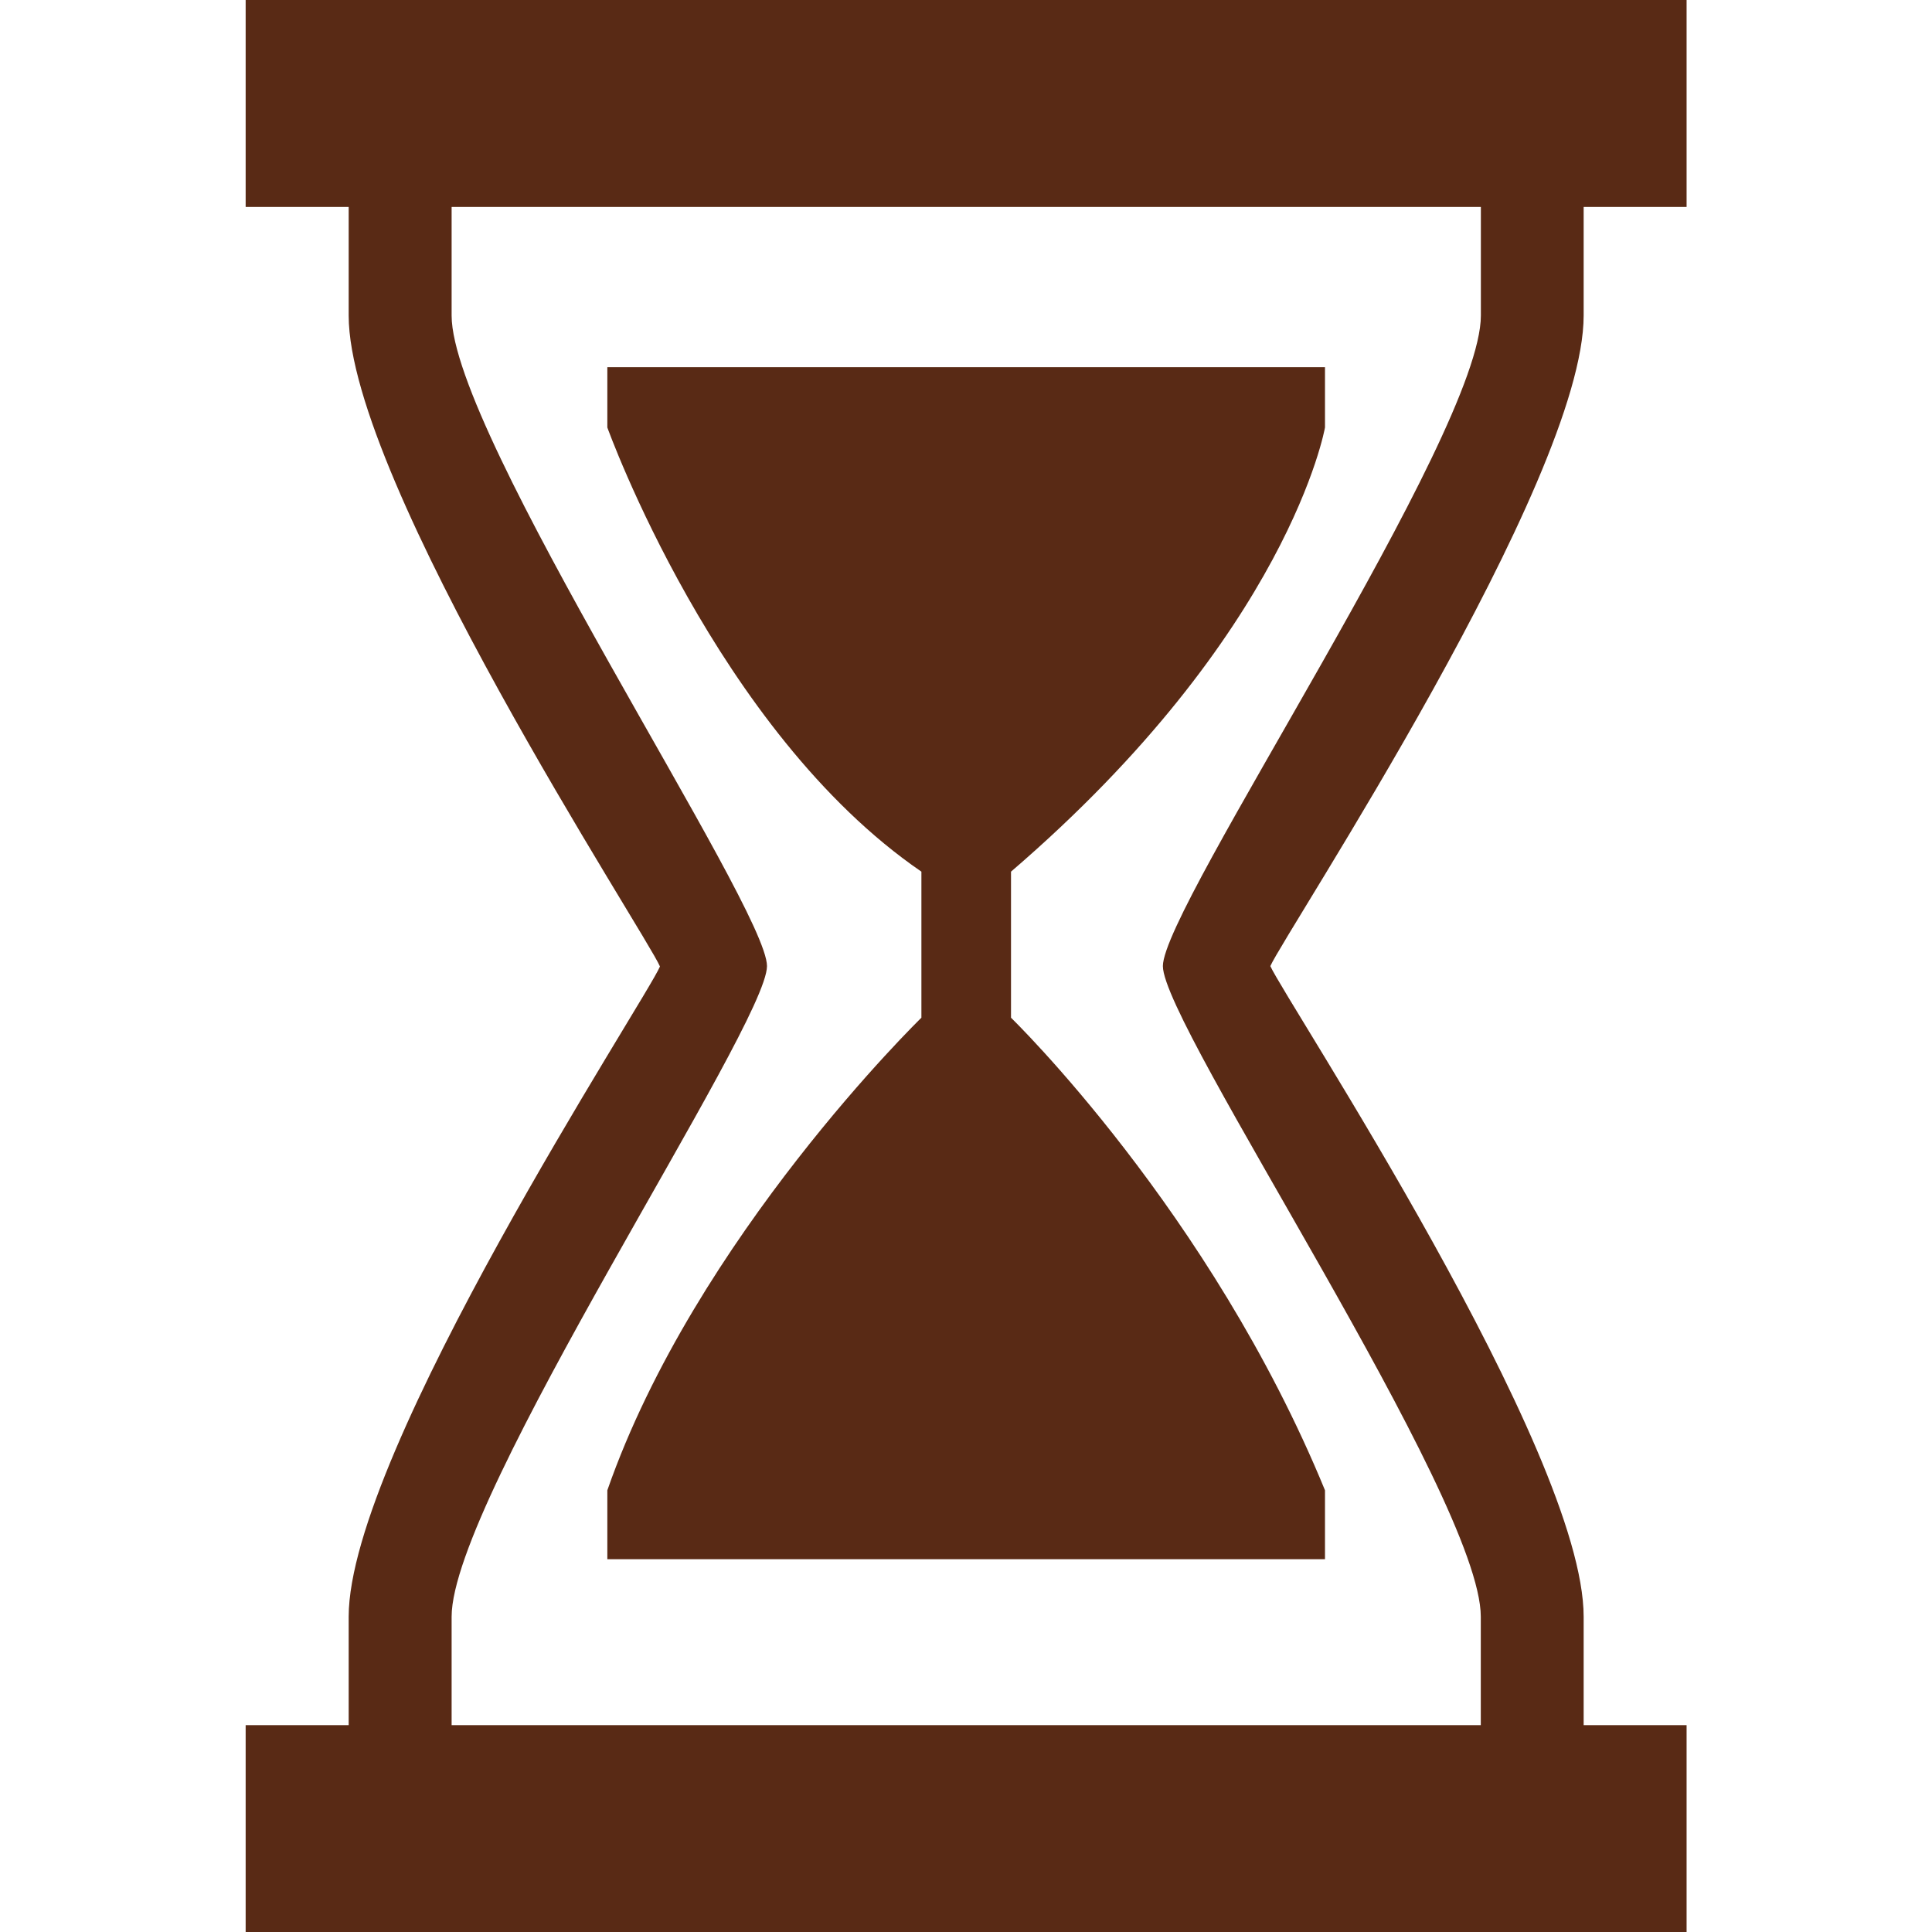
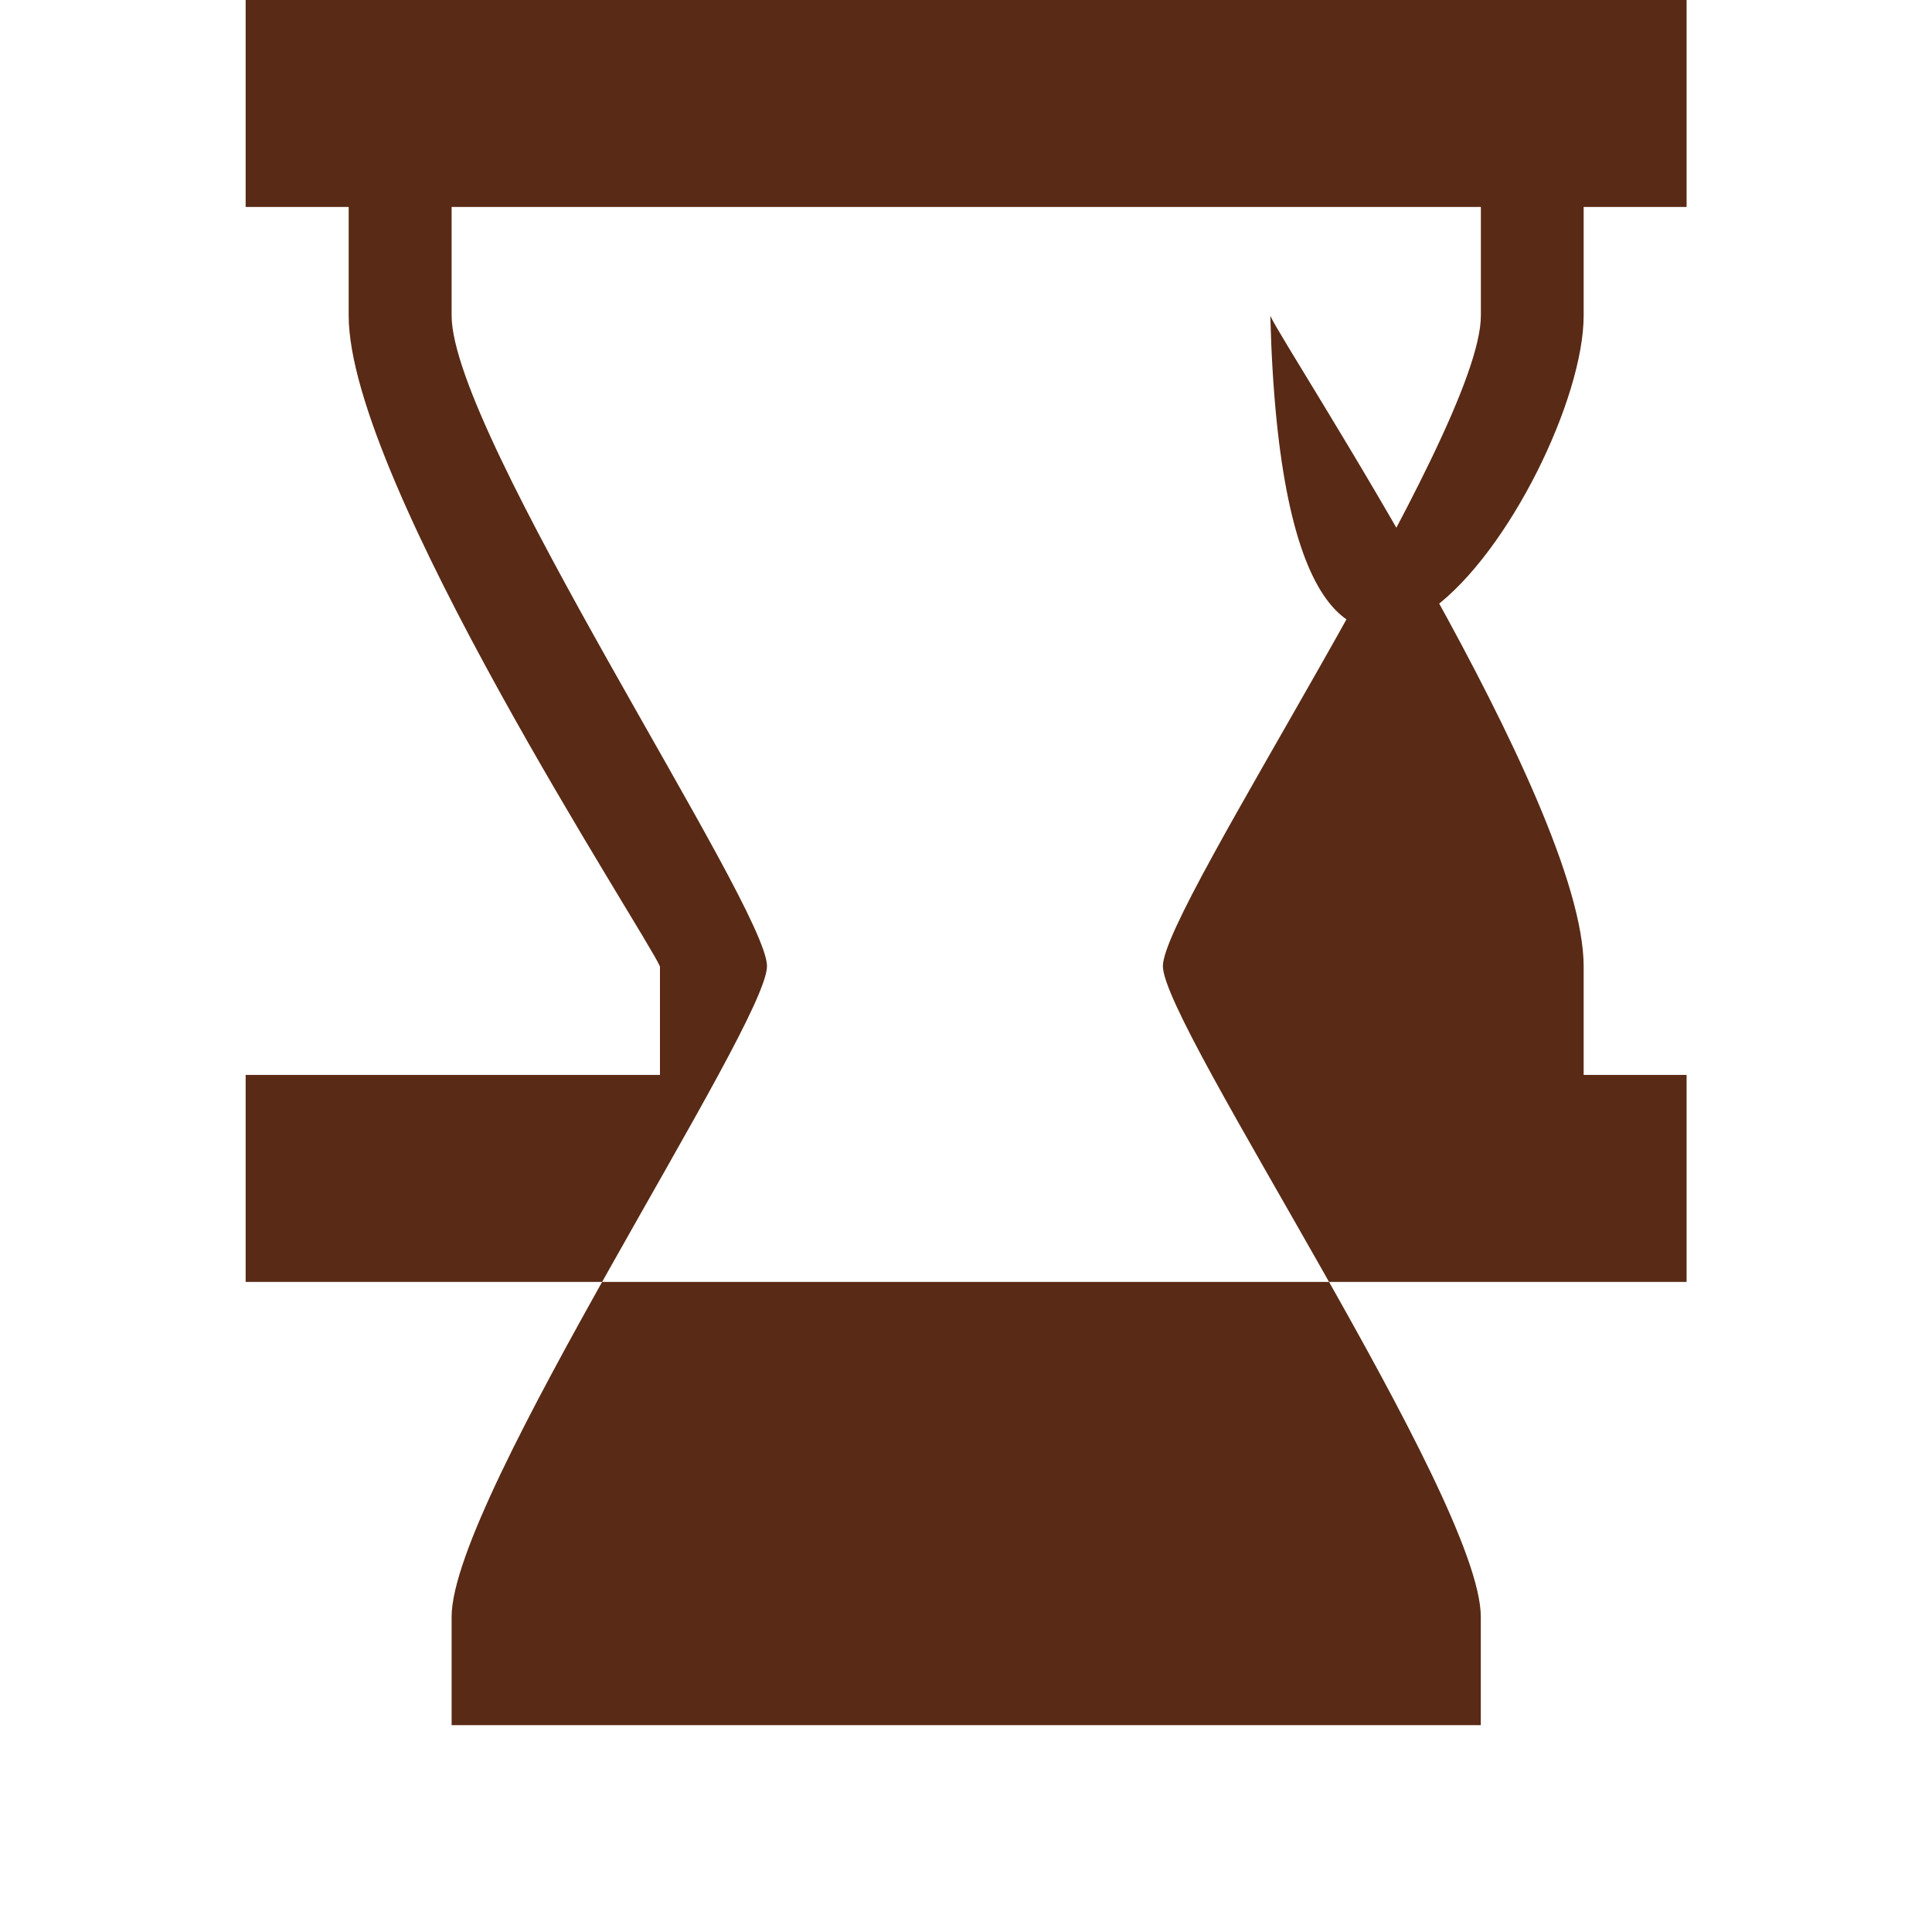
<svg xmlns="http://www.w3.org/2000/svg" height="64px" width="64px" version="1.1" id="Capa_1" viewBox="0 0 23.61 23.61" xml:space="preserve" fill="#000000" stroke="#000000" stroke-width="0">
  <g id="SVGRepo_bgCarrier" stroke-width="0" />
  <g id="SVGRepo_tracerCarrier" stroke-linecap="round" stroke-linejoin="round" stroke="#CCCCCC" stroke-width="1.228" />
  <g id="SVGRepo_iconCarrier">
    <g>
      <g>
        <g>
-           <path style="fill:#592a15;" d="M16.192,5.224V4.487h-8.77v0.737c0,0,1.334,3.713,3.838,5.428v1.785c0,0-2.761,2.686-3.838,5.775 v0.842h8.77v-0.842c-1.399-3.41-3.837-5.775-3.837-5.775v-1.785C15.759,7.726,16.192,5.224,16.192,5.224z" />
-         </g>
+           </g>
        <g>
-           <path style="fill:#592a15;" d="M19.353,3.856V2.529h1.258V0H3.002v2.529h1.259v1.327c0,2.025,3.634,7.555,3.804,7.955 c-0.167,0.397-3.804,5.929-3.804,7.946v1.325H3.002v2.53h17.609v-2.53h-1.258v-1.325c0-2.025-3.635-7.521-3.829-7.951 C15.718,11.376,19.353,5.88,19.353,3.856z M18.096,19.757v1.325H5.519v-1.325c0-1.455,3.854-7.222,3.854-7.951 s-3.854-6.495-3.854-7.95V2.529h12.578v1.327c0,1.455-3.886,7.221-3.886,7.95C14.21,12.535,18.096,18.302,18.096,19.757z" />
+           <path style="fill:#592a15;" d="M19.353,3.856V2.529h1.258V0H3.002v2.529h1.259v1.327c0,2.025,3.634,7.555,3.804,7.955 v1.325H3.002v2.53h17.609v-2.53h-1.258v-1.325c0-2.025-3.635-7.521-3.829-7.951 C15.718,11.376,19.353,5.88,19.353,3.856z M18.096,19.757v1.325H5.519v-1.325c0-1.455,3.854-7.222,3.854-7.951 s-3.854-6.495-3.854-7.95V2.529h12.578v1.327c0,1.455-3.886,7.221-3.886,7.95C14.21,12.535,18.096,18.302,18.096,19.757z" />
        </g>
      </g>
    </g>
  </g>
</svg>